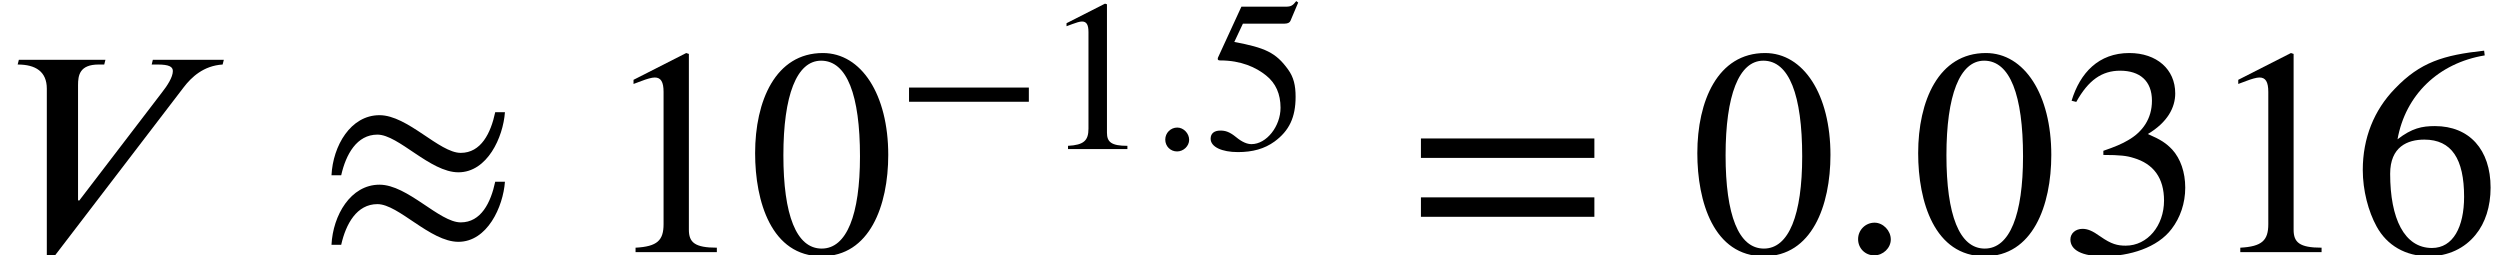
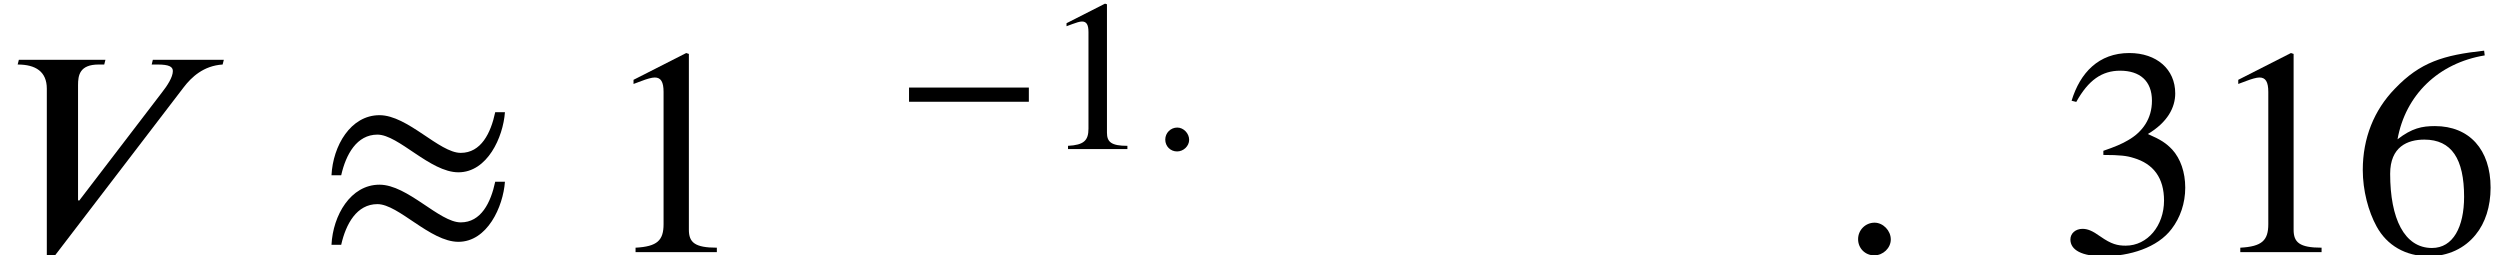
<svg xmlns="http://www.w3.org/2000/svg" xmlns:xlink="http://www.w3.org/1999/xlink" version="1.1" width="92.623pt" height="9.456pt" viewBox="70.735 59.401 92.623 9.456">
  <defs>
    <path id="g0-58" d="M1.443 -0.343C1.443 -0.582 1.235 -0.797 1.004 -0.797C0.757 -0.797 0.558 -0.598 0.558 -0.351S0.749 0.088 0.996 0.088C1.235 0.088 1.443 -0.112 1.443 -0.343Z" />
    <path id="g0-86" d="M6.057 -5.204H4.136L4.105 -5.077H4.264C4.567 -5.077 4.678 -5.021 4.678 -4.902C4.678 -4.734 4.527 -4.503 4.376 -4.312L2.144 -1.395L2.112 -1.403V-4.519C2.112 -4.782 2.152 -5.077 2.67 -5.077H2.821L2.853 -5.204H0.51L0.478 -5.077C0.964 -5.077 1.267 -4.886 1.267 -4.423V0.128H1.459L4.973 -4.463C5.181 -4.734 5.507 -5.045 6.025 -5.077L6.057 -5.204Z" />
    <path id="g2-42" d="M4.949 -1.753V-2.279H0.51V-1.753H4.949Z" />
-     <path id="g2-48" d="M3.794 -2.63C3.794 -4.264 3.068 -5.388 2.024 -5.388C0.741 -5.388 0.191 -4.089 0.191 -2.678C0.191 -1.371 0.63 0.112 1.993 0.112C3.292 0.112 3.794 -1.259 3.794 -2.63ZM3.029 -2.59C3.029 -1.012 2.67 -0.096 1.993 -0.096C1.307 -0.096 0.956 -1.004 0.956 -2.622S1.315 -5.181 1.977 -5.181C2.678 -5.181 3.029 -4.248 3.029 -2.59Z" />
    <path id="g2-49" d="M3.14 0V-0.12C2.542 -0.12 2.383 -0.263 2.383 -0.606V-5.364L2.311 -5.388L0.885 -4.663V-4.551L1.1 -4.631C1.243 -4.686 1.379 -4.726 1.459 -4.726C1.626 -4.726 1.698 -4.607 1.698 -4.336V-0.757C1.698 -0.319 1.53 -0.151 0.94 -0.12V0H3.14Z" />
    <path id="g2-51" d="M0.486 -4.065C0.813 -4.655 1.18 -4.91 1.674 -4.91C2.2 -4.91 2.534 -4.639 2.534 -4.097C2.534 -3.61 2.279 -3.252 1.889 -3.029C1.73 -2.933 1.522 -2.845 1.219 -2.742V-2.63C1.674 -2.63 1.857 -2.606 2.032 -2.55C2.582 -2.391 2.861 -2 2.861 -1.395C2.861 -0.717 2.415 -0.175 1.825 -0.175C1.602 -0.175 1.435 -0.215 1.14 -0.422C0.917 -0.582 0.789 -0.63 0.654 -0.63C0.47 -0.63 0.327 -0.51 0.327 -0.343C0.327 -0.056 0.638 0.112 1.219 0.112C1.929 0.112 2.686 -0.12 3.068 -0.63C3.3 -0.933 3.435 -1.323 3.435 -1.745C3.435 -2.16 3.308 -2.527 3.084 -2.774C2.917 -2.949 2.774 -3.045 2.423 -3.196C2.957 -3.515 3.164 -3.913 3.164 -4.296C3.164 -4.949 2.662 -5.388 1.921 -5.388C1.092 -5.388 0.59 -4.854 0.359 -4.097L0.486 -4.065Z" />
-     <path id="g2-53" d="M3.491 -5.428L3.419 -5.483C3.292 -5.316 3.22 -5.276 3.037 -5.276H1.387L0.518 -3.387C0.518 -3.387 0.51 -3.363 0.51 -3.347C0.51 -3.3 0.534 -3.284 0.606 -3.284C1.371 -3.284 1.929 -3.029 2.303 -2.726C2.662 -2.439 2.837 -2.04 2.837 -1.53C2.837 -0.845 2.319 -0.183 1.761 -0.183C1.602 -0.183 1.419 -0.255 1.196 -0.438C0.94 -0.646 0.789 -0.685 0.606 -0.685C0.383 -0.685 0.247 -0.582 0.247 -0.383C0.247 -0.08 0.662 0.112 1.259 0.112C1.801 0.112 2.24 -0.008 2.614 -0.279C3.156 -0.677 3.395 -1.172 3.395 -1.937C3.395 -2.359 3.324 -2.662 3.116 -2.949C2.662 -3.579 2.264 -3.754 1.124 -3.969L1.443 -4.647H2.989C3.116 -4.647 3.18 -4.694 3.204 -4.75L3.491 -5.428Z" />
    <path id="g2-54" d="M3.555 -5.452C2.455 -5.332 1.825 -5.141 1.14 -4.423C0.574 -3.842 0.271 -3.084 0.271 -2.224C0.271 -1.666 0.422 -1.1 0.646 -0.693C0.925 -0.183 1.427 0.112 2.056 0.112C2.582 0.112 3.029 -0.104 3.324 -0.47C3.587 -0.789 3.73 -1.235 3.73 -1.745C3.73 -2.774 3.156 -3.411 2.224 -3.411C1.873 -3.411 1.602 -3.355 1.211 -3.053C1.427 -4.256 2.319 -5.117 3.571 -5.324L3.555 -5.452ZM3.013 -1.498C3.013 -0.685 2.718 -0.112 2.144 -0.112C1.395 -0.112 1.012 -0.909 1.012 -2.12C1.012 -2.853 1.482 -3.045 1.937 -3.045C2.678 -3.045 3.013 -2.519 3.013 -1.498Z" />
-     <path id="g2-61" d="M5.077 -2.55V-3.076H0.383V-2.55H5.077ZM5.077 -0.956V-1.482H0.383V-0.956H5.077Z" />
    <path id="g2-249" d="M4.814 -3.786C4.694 -3.22 4.431 -2.686 3.881 -2.686C3.3 -2.686 2.447 -3.706 1.682 -3.706C0.901 -3.706 0.422 -2.877 0.383 -2.08H0.646C0.773 -2.646 1.068 -3.18 1.626 -3.18C2.2 -3.18 3.053 -2.16 3.818 -2.16C4.599 -2.16 5.029 -3.108 5.077 -3.786H4.814ZM4.814 -1.905C4.694 -1.339 4.431 -0.805 3.881 -0.805C3.3 -0.805 2.447 -1.825 1.682 -1.825C0.901 -1.825 0.422 -0.996 0.383 -0.199H0.646C0.773 -0.765 1.068 -1.299 1.626 -1.299C2.2 -1.299 3.053 -0.279 3.818 -0.279C4.599 -0.279 5.029 -1.227 5.077 -1.905H4.814Z" />
    <use id="g3-48" xlink:href="#g2-48" transform="scale(1.369)" />
    <use id="g3-49" xlink:href="#g2-49" transform="scale(1.369)" />
    <use id="g3-51" xlink:href="#g2-51" transform="scale(1.369)" />
    <use id="g3-54" xlink:href="#g2-54" transform="scale(1.369)" />
    <use id="g3-61" xlink:href="#g2-61" transform="scale(1.369)" />
    <use id="g3-249" xlink:href="#g2-249" transform="scale(1.369)" />
    <use id="g1-58" xlink:href="#g0-58" transform="scale(1.369)" />
    <use id="g1-86" xlink:href="#g0-86" transform="scale(1.369)" />
  </defs>
  <g id="page1">
    <use x="70.735" y="68.742" xlink:href="#g1-86" />
    <use x="82.492" y="68.742" xlink:href="#g3-249" />
    <use x="92.995" y="68.742" xlink:href="#g3-49" />
    <use x="98.45" y="68.742" xlink:href="#g3-48" />
    <use x="103.904" y="64.924" xlink:href="#g2-42" />
    <use x="109.364" y="64.924" xlink:href="#g2-49" />
    <use x="113.349" y="64.924" xlink:href="#g0-58" />
    <use x="115.341" y="64.924" xlink:href="#g2-53" />
    <use x="122.855" y="68.742" xlink:href="#g3-61" />
    <use x="133.358" y="68.742" xlink:href="#g3-48" />
    <use x="138.812" y="68.742" xlink:href="#g1-58" />
    <use x="141.54" y="68.742" xlink:href="#g3-48" />
    <use x="146.994" y="68.742" xlink:href="#g3-51" />
    <use x="152.449" y="68.742" xlink:href="#g3-49" />
    <use x="157.903" y="68.742" xlink:href="#g3-54" />
  </g>
</svg>